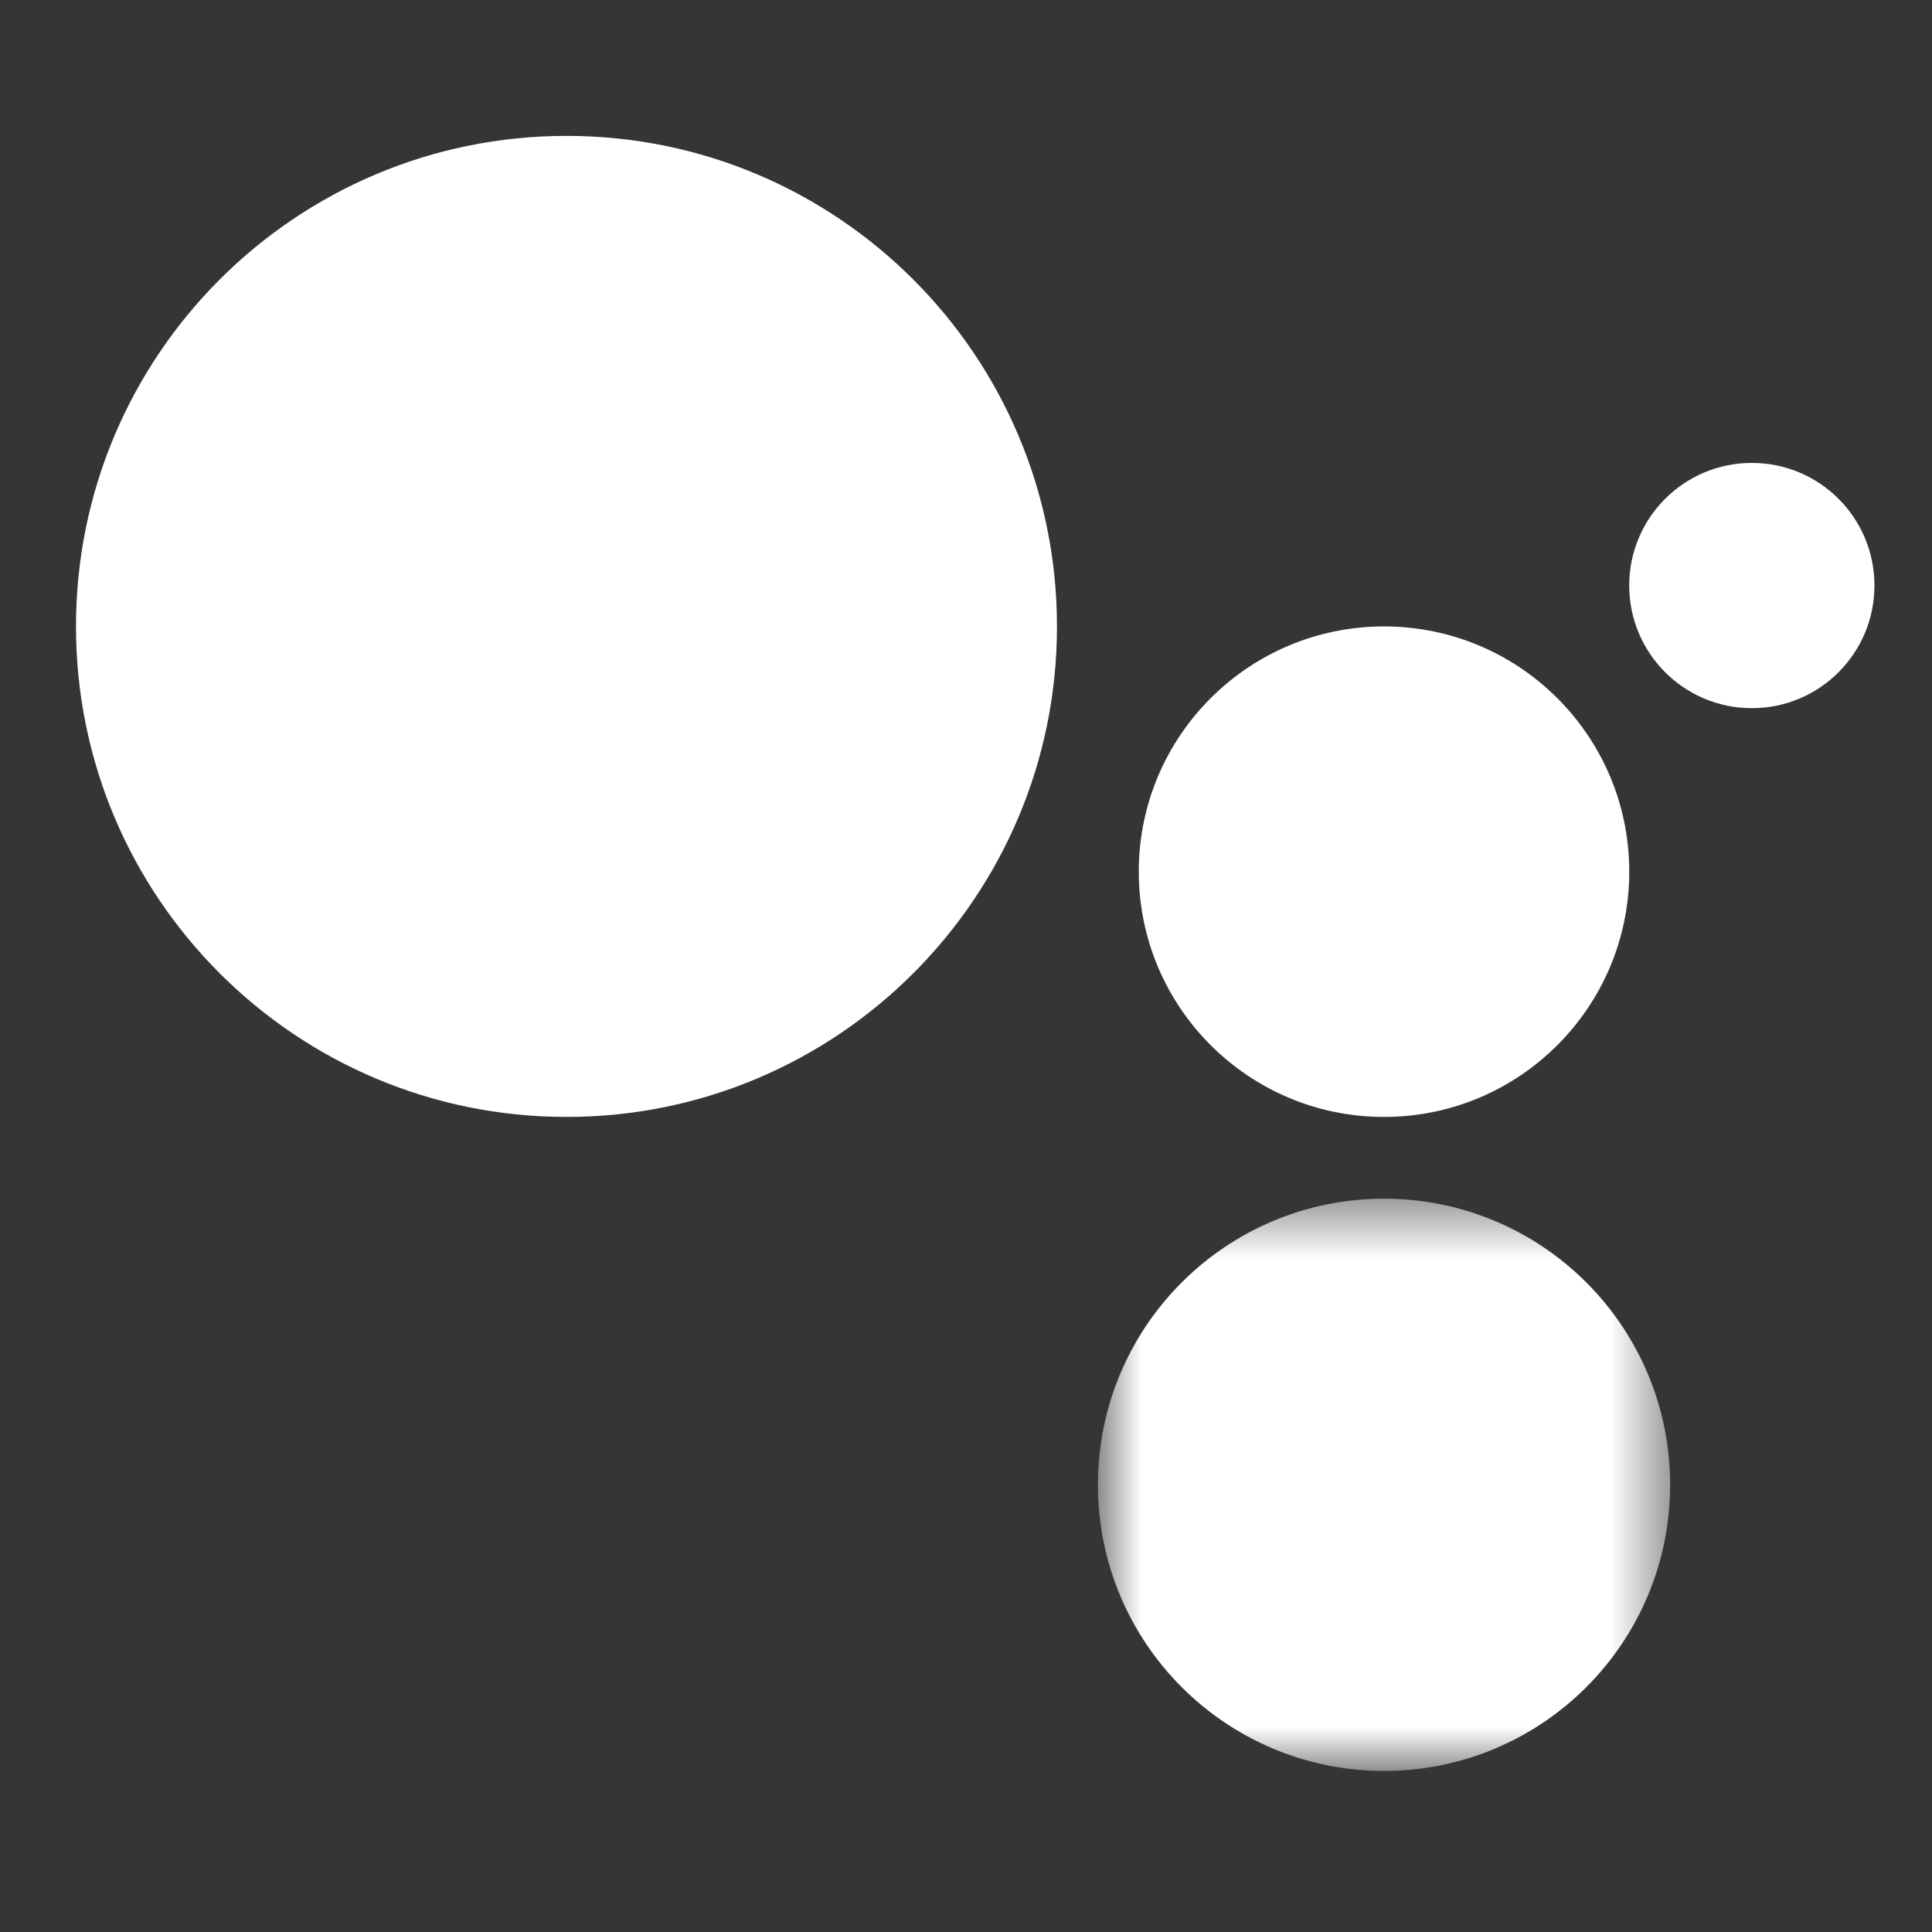
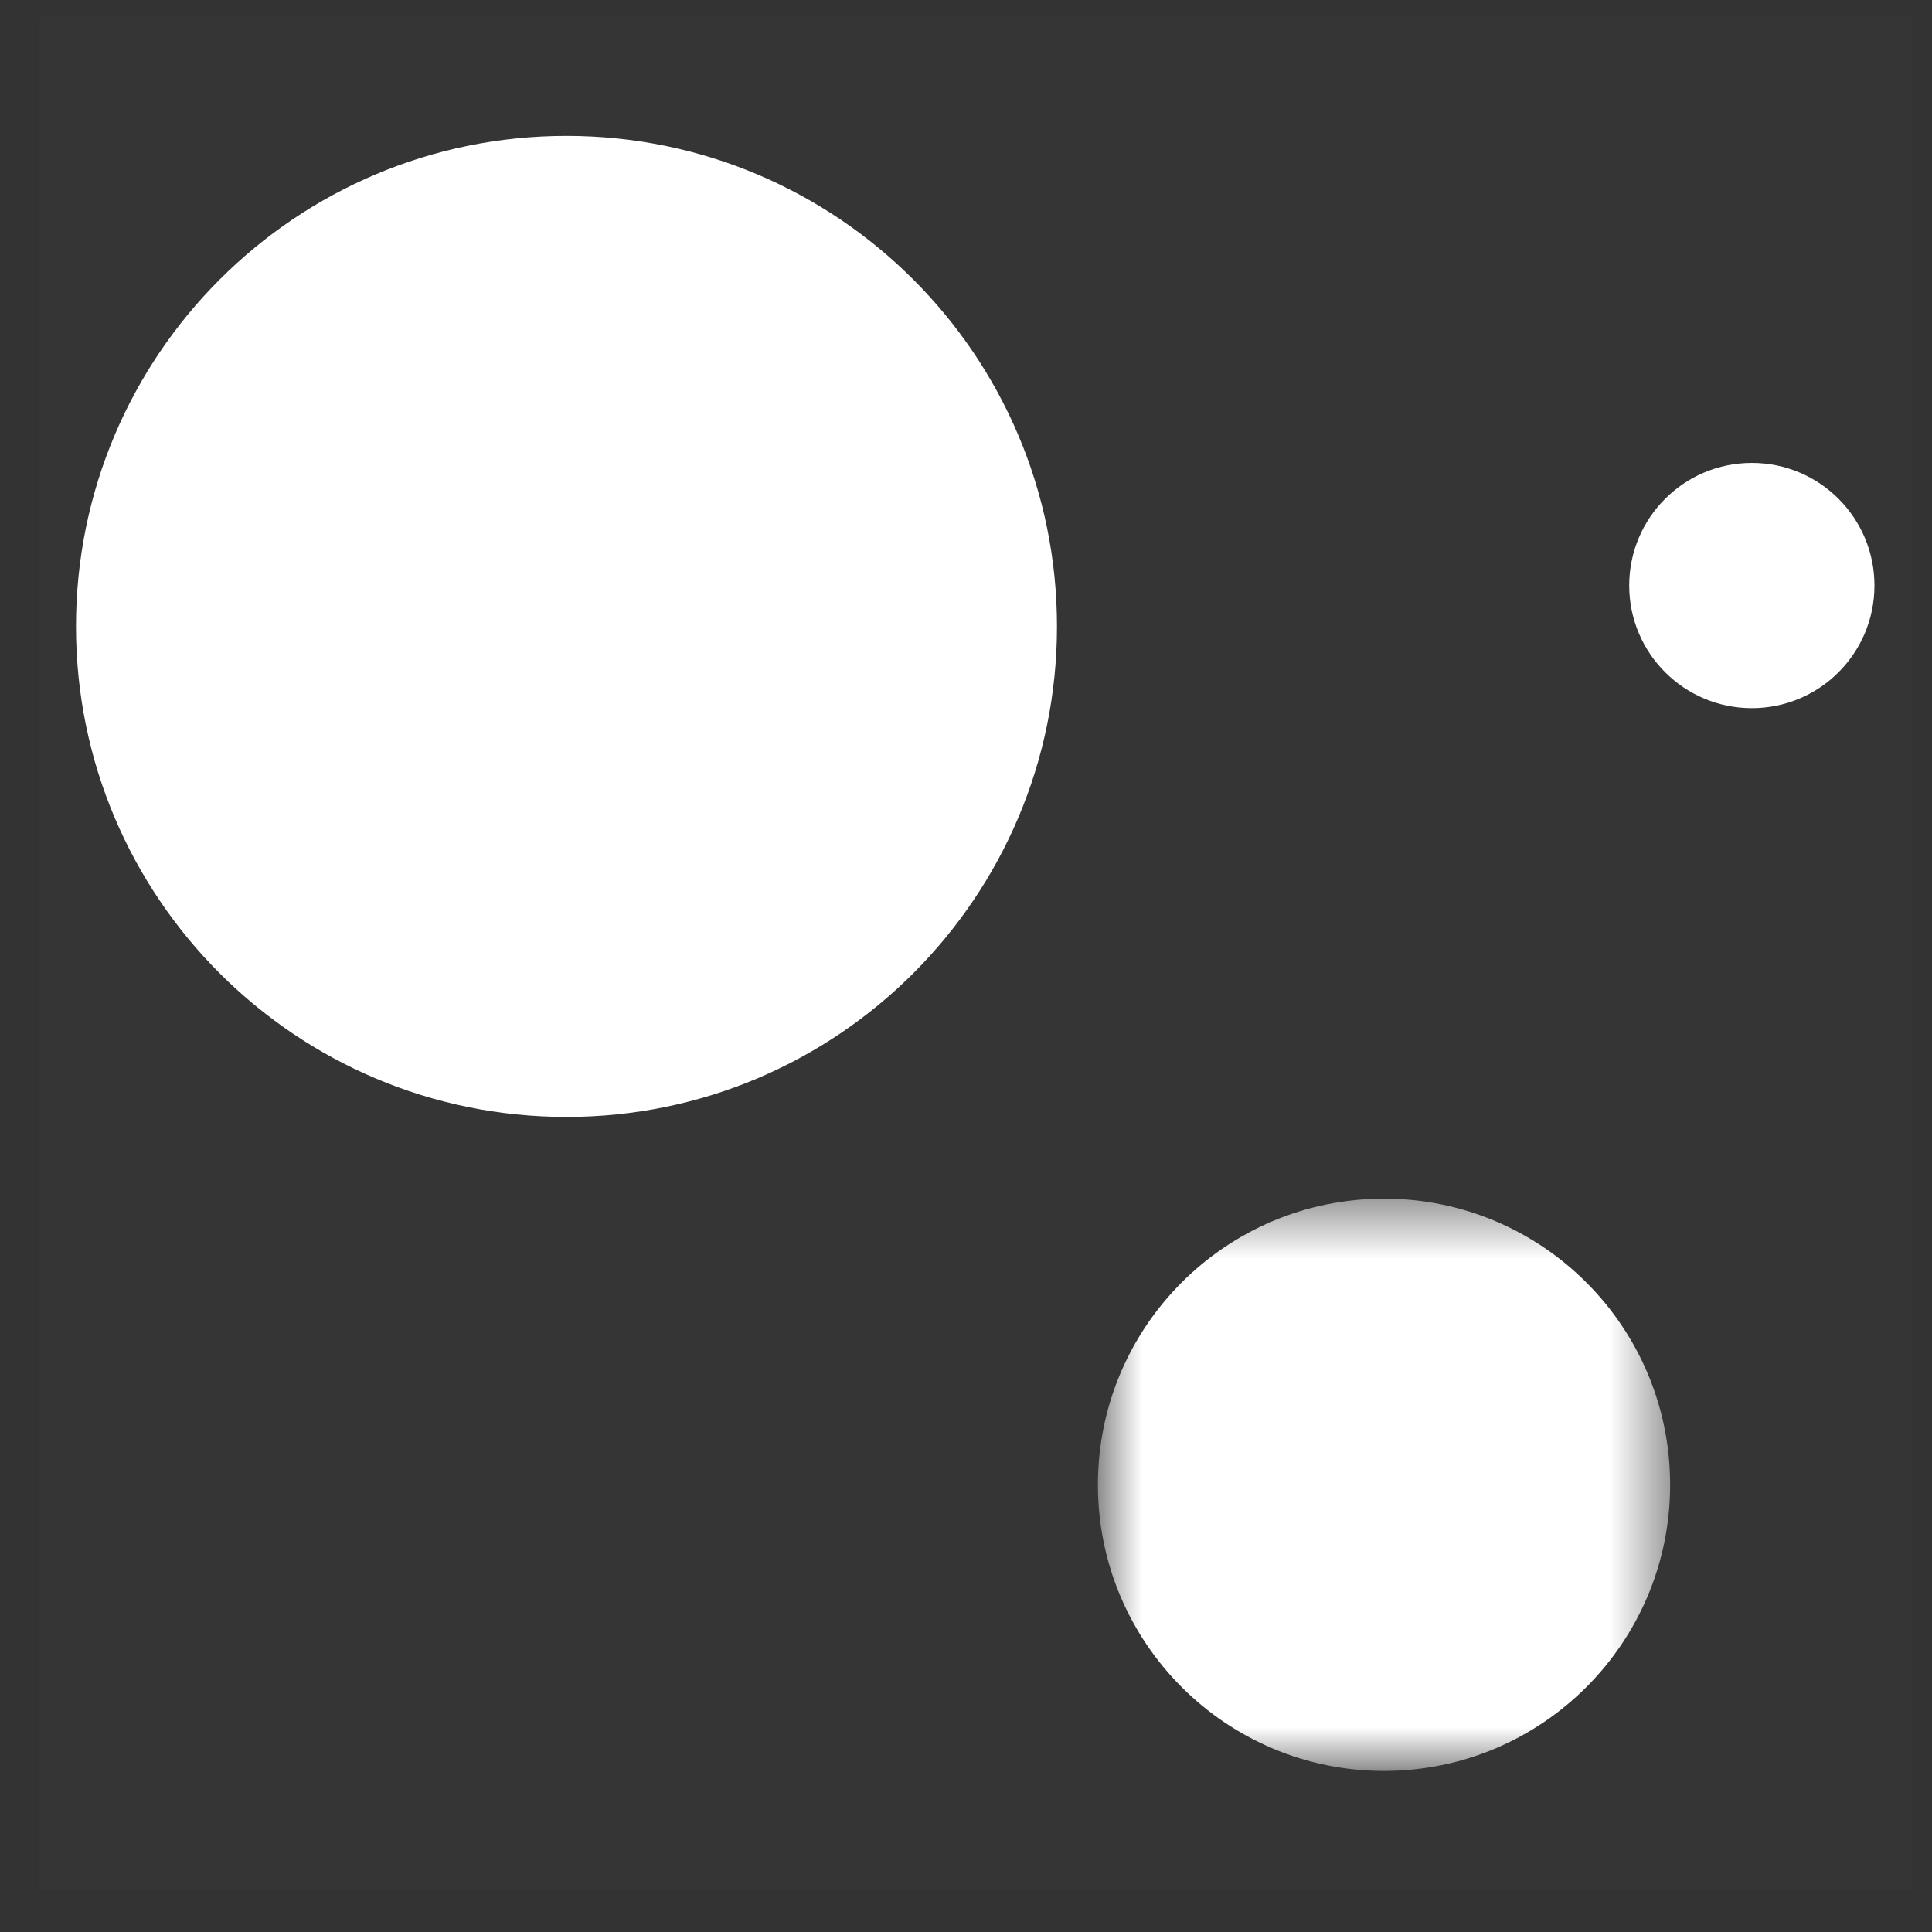
<svg xmlns="http://www.w3.org/2000/svg" width="33" height="33" viewBox="0 0 33 33" fill="none">
  <rect x="0" y="0" width="33" height="33" fill="#333333" stroke="none" />
  <path opacity="0.01" d="M32.658 0.285H0.658V32.285H32.658V0.285Z" fill="white" />
  <path fill-rule="evenodd" clip-rule="evenodd" d="M29.923 12.096C31.08 12.096 32.017 11.158 32.017 10.001C32.017 8.844 31.08 7.907 29.923 7.907C28.766 7.907 27.828 8.844 27.828 10.001C27.828 11.158 28.766 12.096 29.923 12.096Z" fill="white" />
-   <path fill-rule="evenodd" clip-rule="evenodd" d="M23.64 19.078C25.953 19.078 27.829 17.202 27.829 14.889C27.829 12.575 25.953 10.7 23.64 10.7C21.326 10.7 19.451 12.575 19.451 14.889C19.451 17.202 21.326 19.078 23.64 19.078Z" fill="white" />
  <mask id="mask0_212_343" style="mask-type:alpha" maskUnits="userSpaceOnUse" x="18" y="20" width="11" height="11">
-     <path d="M18.753 20.474H28.527V30.249H18.753V20.474Z" fill="white" />
+     <path d="M18.753 20.474H28.527V30.249H18.753Z" fill="white" />
  </mask>
  <g mask="url(#mask0_212_343)">
    <path fill-rule="evenodd" clip-rule="evenodd" d="M23.64 30.249C26.339 30.249 28.527 28.061 28.527 25.361C28.527 22.662 26.339 20.474 23.64 20.474C20.941 20.474 18.753 22.662 18.753 25.361C18.753 28.061 20.941 30.249 23.64 30.249Z" fill="white" />
  </g>
  <path fill-rule="evenodd" clip-rule="evenodd" d="M9.676 19.078C14.303 19.078 18.054 15.327 18.054 10.7C18.054 6.072 14.303 2.321 9.676 2.321C5.049 2.321 1.298 6.072 1.298 10.7C1.298 15.327 5.049 19.078 9.676 19.078Z" fill="white" />
</svg>